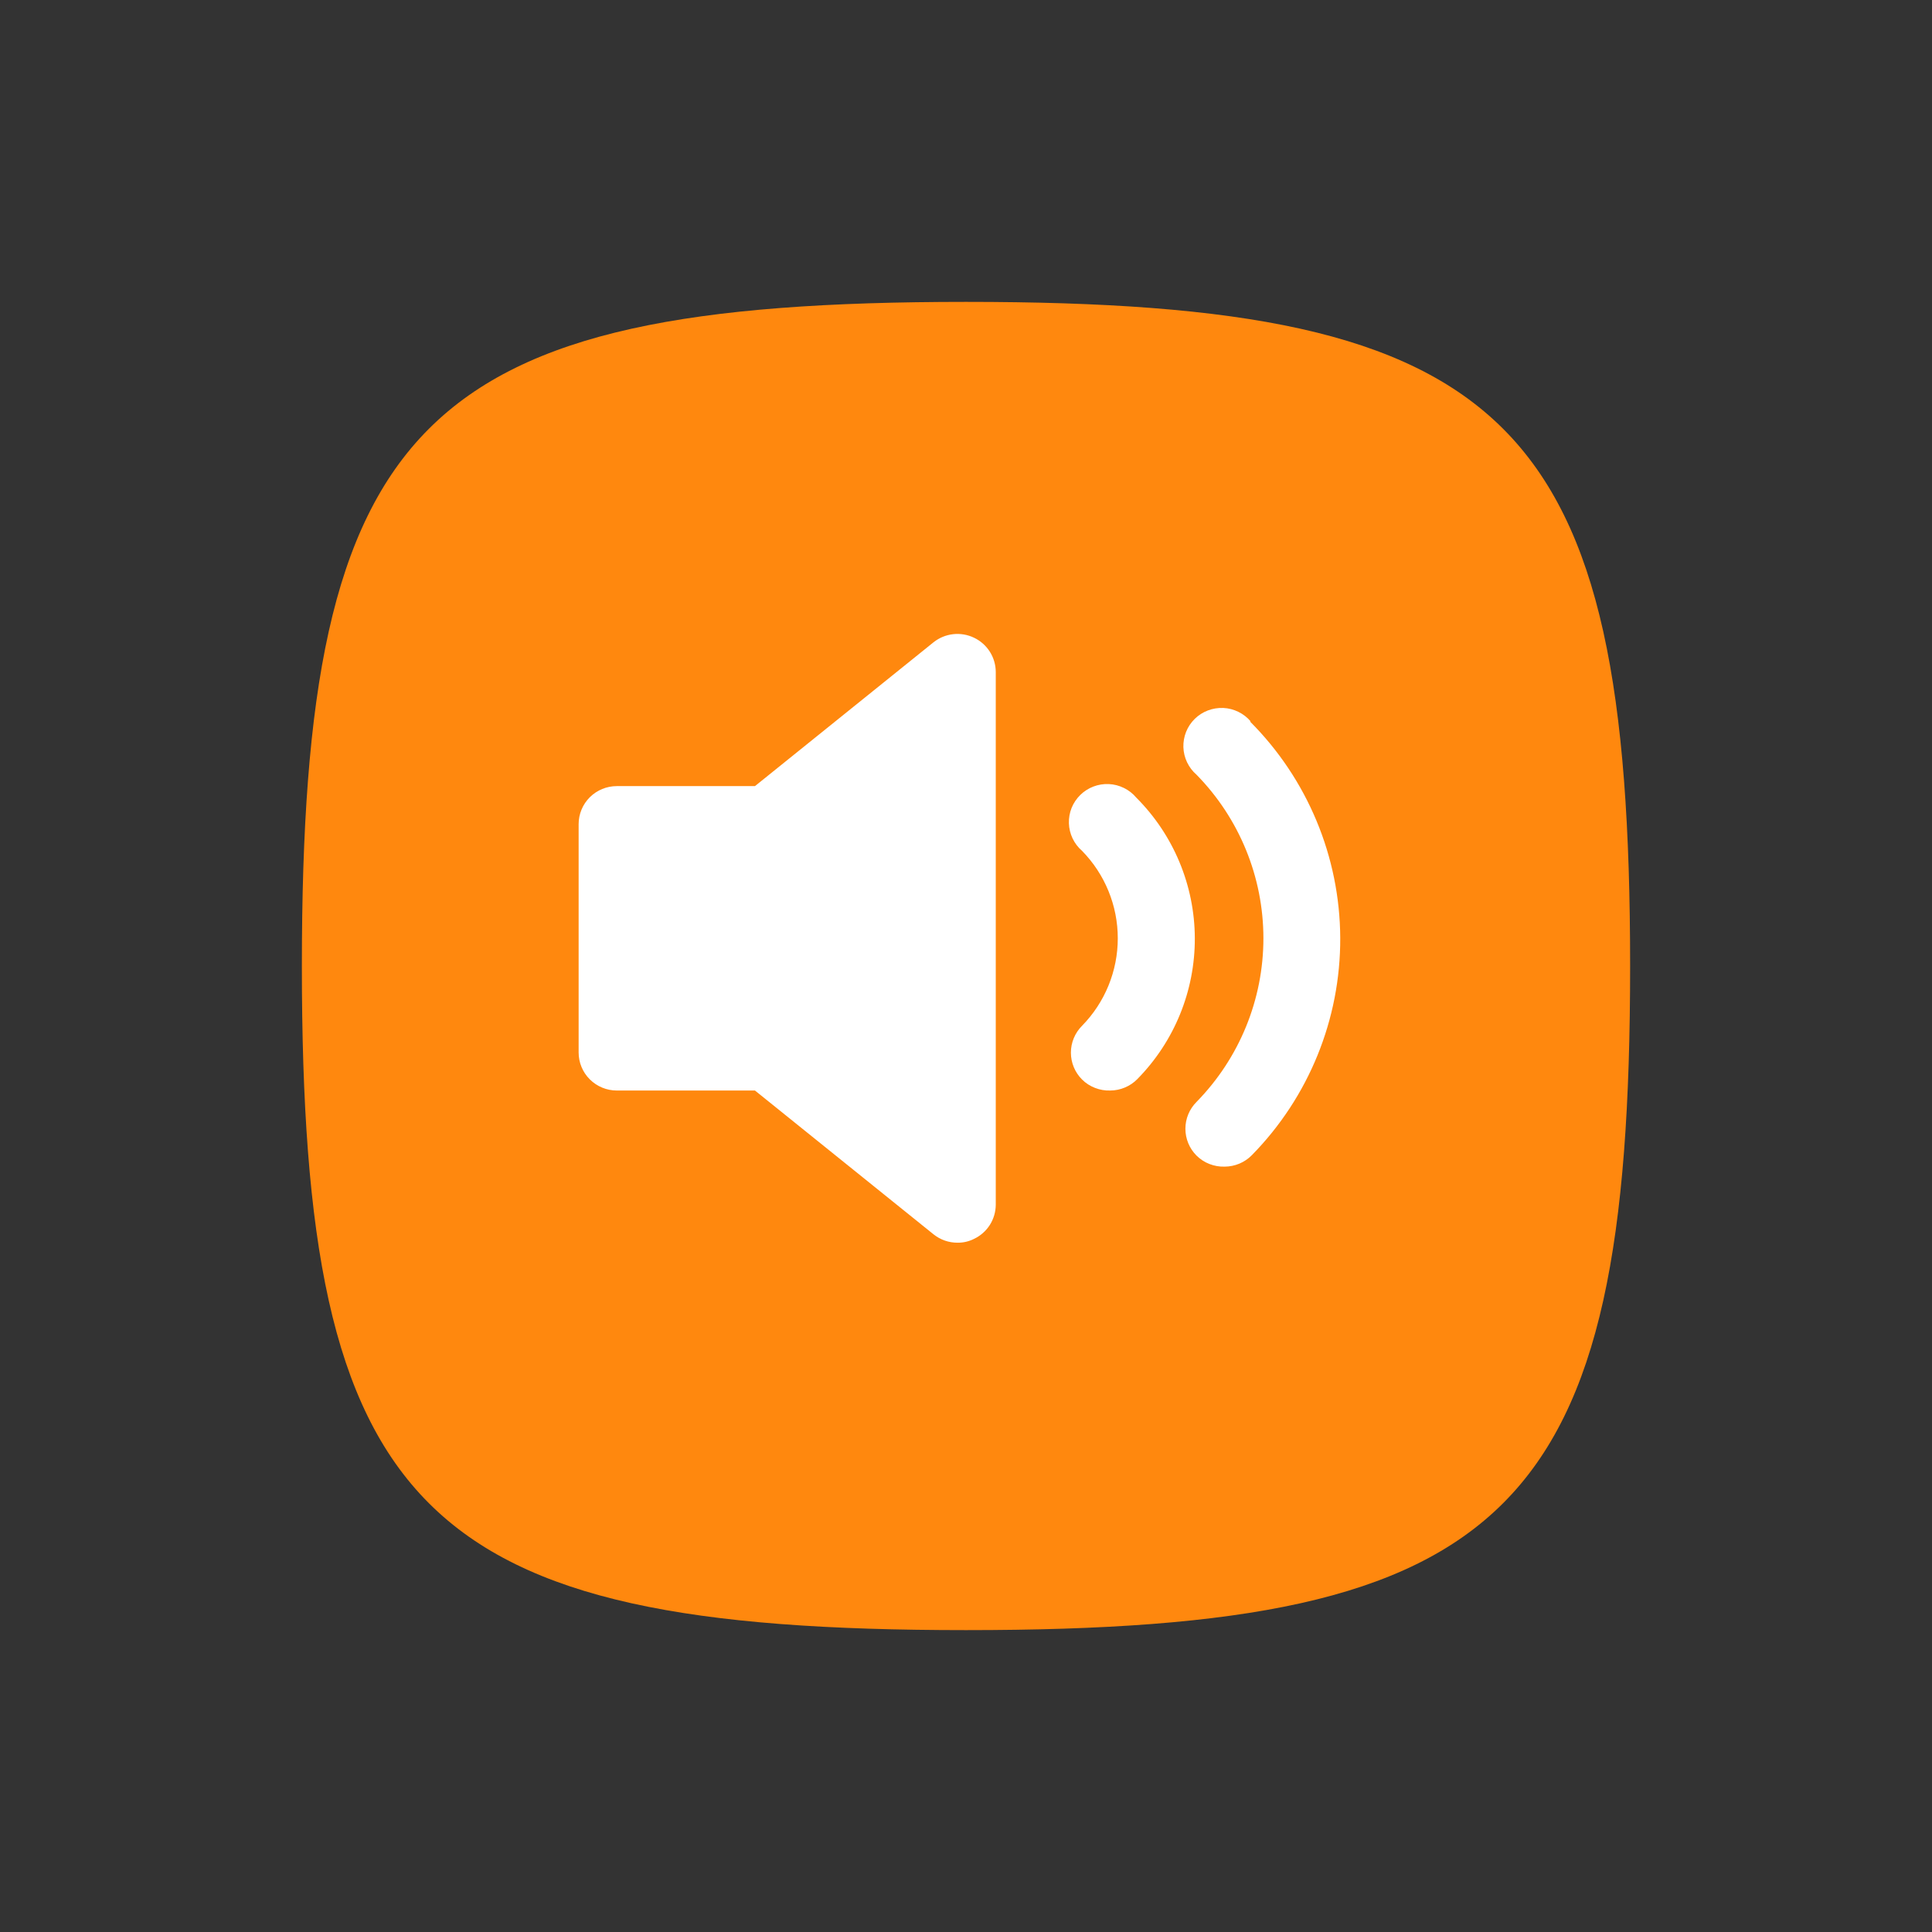
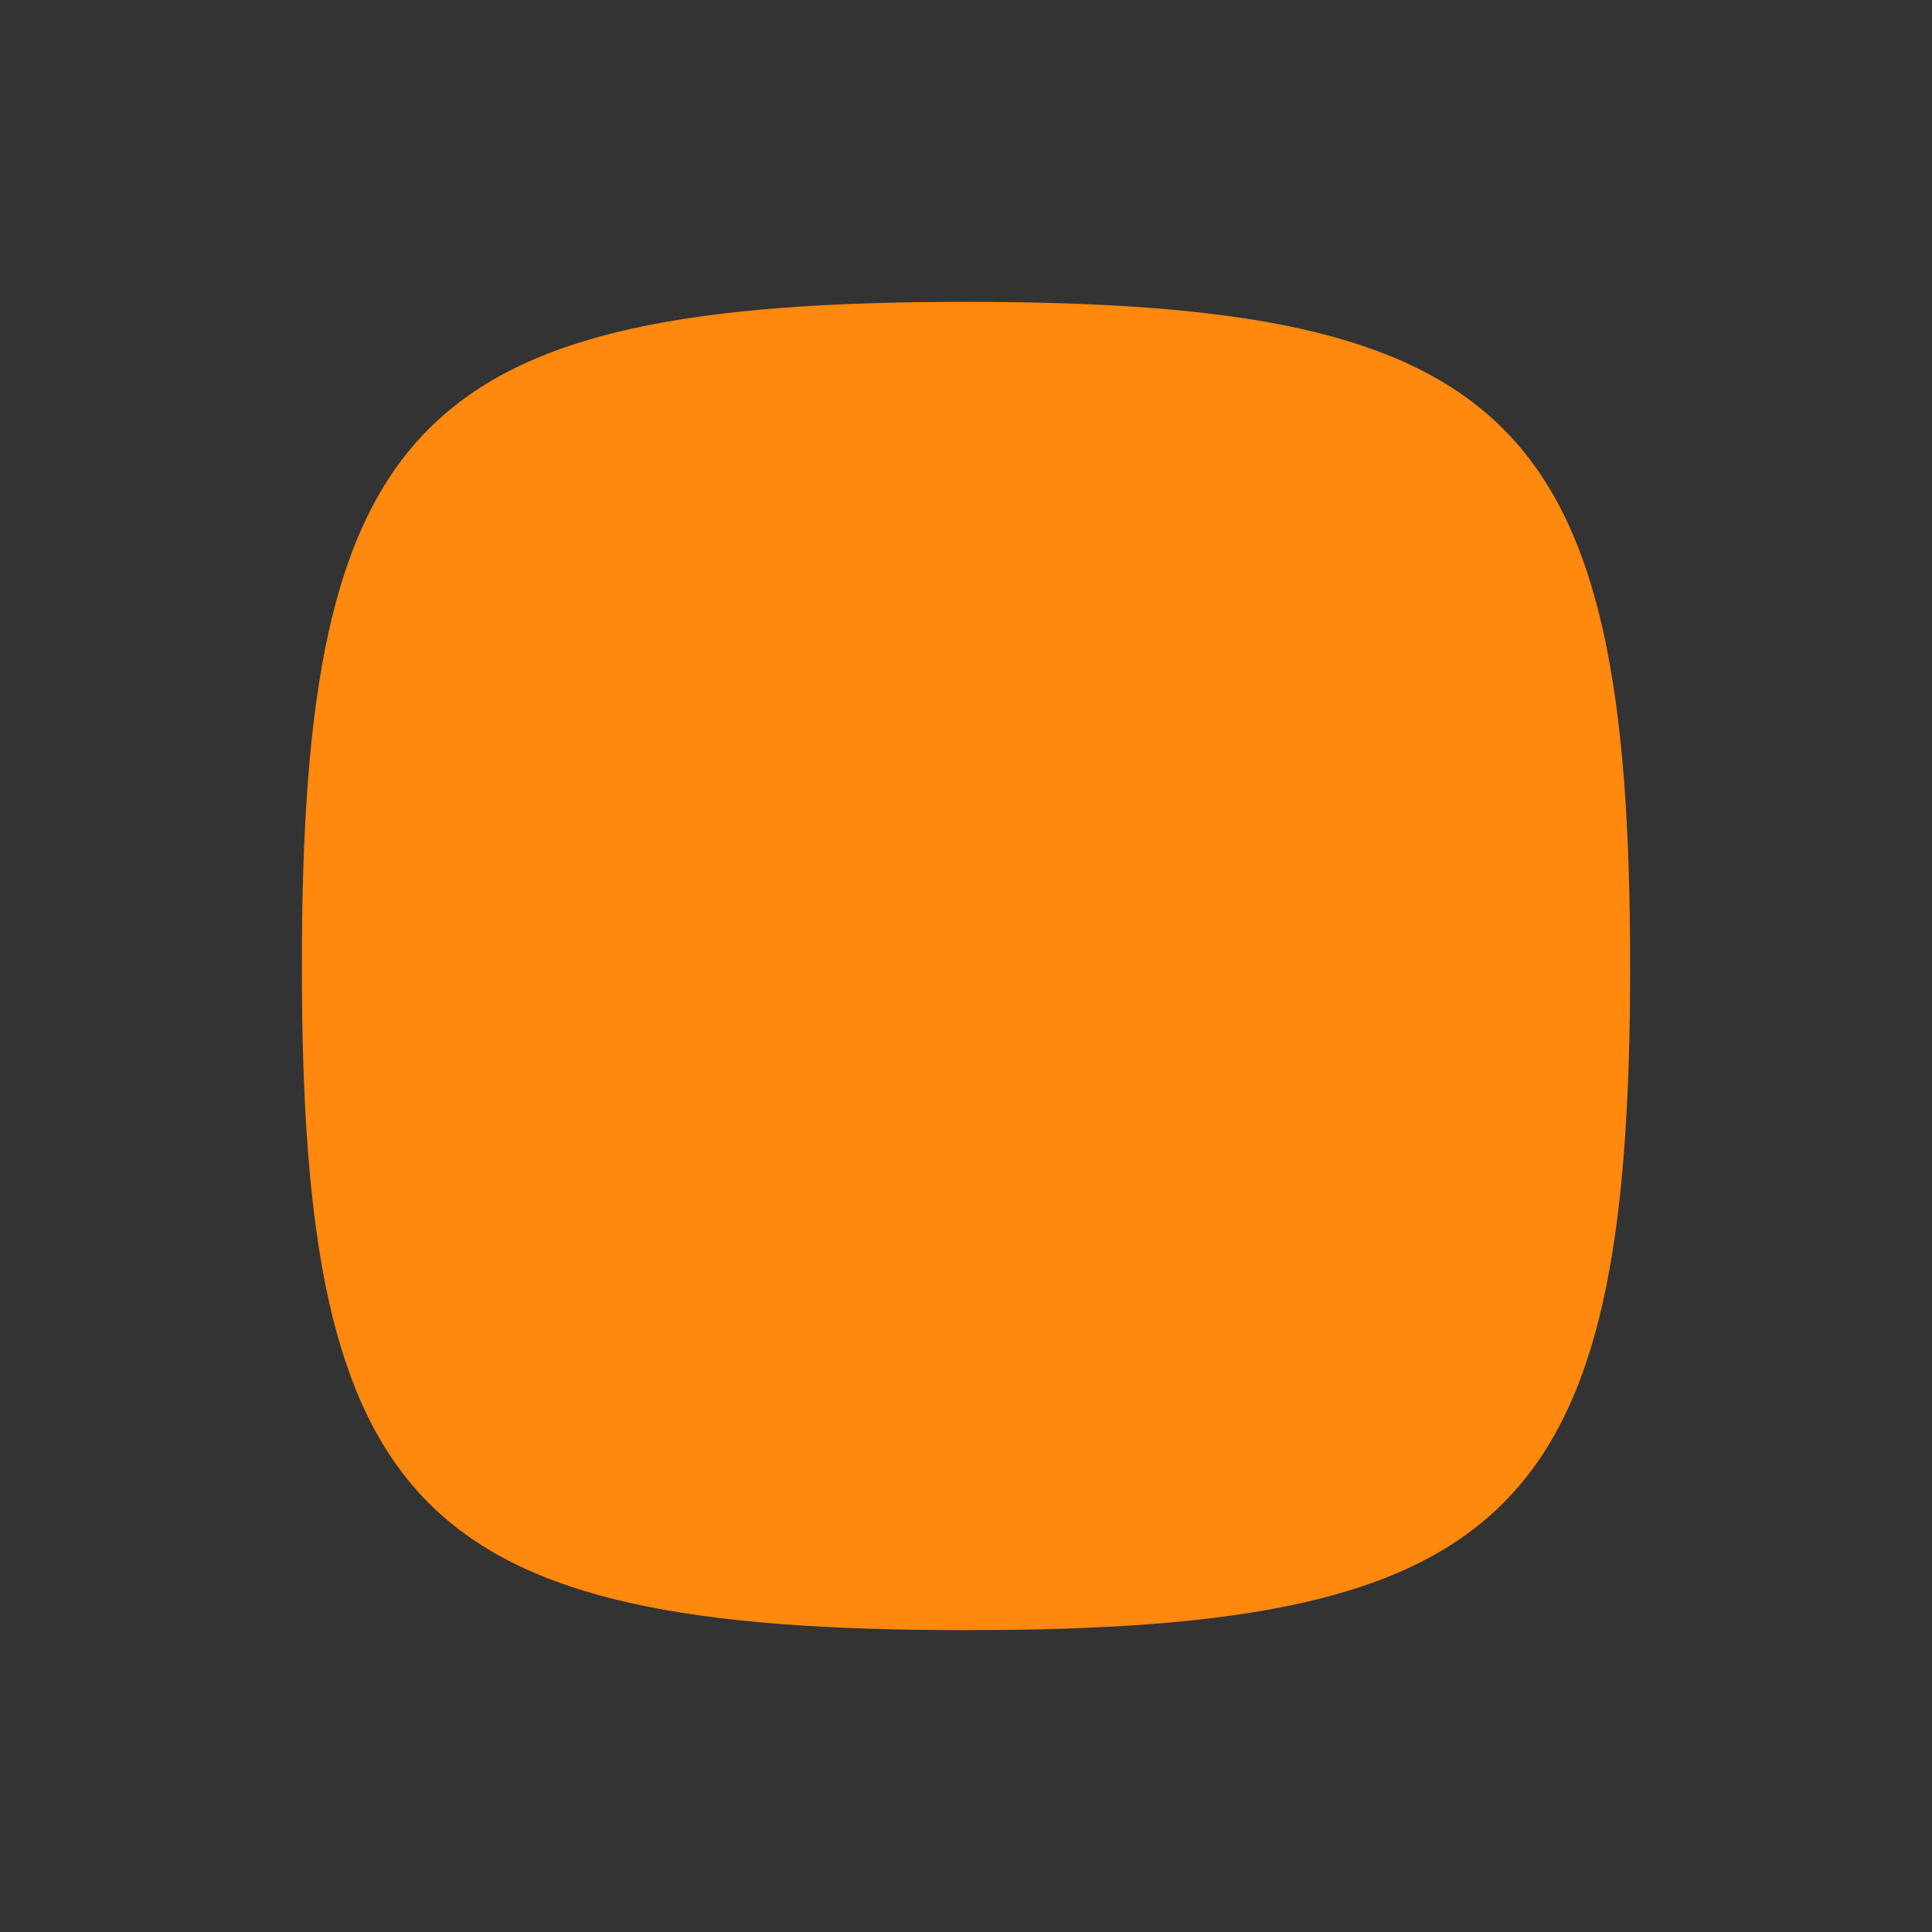
<svg xmlns="http://www.w3.org/2000/svg" width="64" height="64" viewBox="0 0 64 64" fill="none">
  <rect x="0" y="0" width="64" height="64" fill="#333333" stroke="none" />
  <path fill-rule="evenodd" clip-rule="evenodd" d="M32 54C13.883 54 10 50.117 10 32C10 13.883 13.883 10 32 10C50.117 10 54 13.883 54 32C54 50.117 50.117 54 32 54Z" fill="#FF880E" />
-   <path d="M32.986 22.26V39.906C32.985 40.144 32.917 40.376 32.79 40.577C32.662 40.778 32.48 40.938 32.265 41.04C32.097 41.125 31.91 41.168 31.722 41.166C31.432 41.168 31.151 41.07 30.925 40.889L25.009 36.125H20.432C20.097 36.125 19.775 35.992 19.538 35.755C19.301 35.519 19.168 35.199 19.168 34.864V27.301C19.168 26.967 19.301 26.646 19.538 26.41C19.775 26.174 20.097 26.041 20.432 26.041H25.009L30.925 21.276C31.111 21.128 31.336 21.035 31.573 21.008C31.81 20.981 32.05 21.022 32.265 21.125C32.48 21.227 32.662 21.388 32.79 21.589C32.917 21.79 32.985 22.022 32.986 22.26ZM37.638 26.419C37.526 26.286 37.387 26.178 37.231 26.102C37.074 26.025 36.904 25.981 36.73 25.973C36.556 25.965 36.382 25.994 36.219 26.056C36.057 26.118 35.909 26.213 35.785 26.335C35.661 26.457 35.563 26.603 35.498 26.764C35.434 26.925 35.403 27.098 35.409 27.272C35.414 27.446 35.456 27.616 35.53 27.773C35.605 27.93 35.711 28.07 35.843 28.184C36.603 28.959 37.028 29.999 37.028 31.083C37.028 32.166 36.603 33.207 35.843 33.982C35.607 34.218 35.475 34.538 35.475 34.87C35.475 35.203 35.607 35.523 35.843 35.759C35.965 35.881 36.112 35.976 36.273 36.038C36.434 36.101 36.606 36.131 36.778 36.125C36.946 36.124 37.111 36.09 37.265 36.025C37.419 35.96 37.559 35.866 37.676 35.746C38.903 34.5 39.587 32.822 39.58 31.075C39.573 29.329 38.875 27.655 37.638 26.419ZM41.431 23.898C41.318 23.765 41.18 23.657 41.023 23.581C40.867 23.504 40.697 23.46 40.523 23.452C40.349 23.445 40.175 23.473 40.012 23.535C39.849 23.597 39.701 23.692 39.577 23.814C39.453 23.936 39.356 24.082 39.291 24.243C39.227 24.405 39.196 24.578 39.201 24.751C39.207 24.925 39.248 25.095 39.323 25.252C39.398 25.409 39.504 25.549 39.636 25.663C41.056 27.111 41.852 29.057 41.852 31.083C41.852 33.109 41.056 35.054 39.636 36.503C39.4 36.739 39.268 37.058 39.268 37.391C39.268 37.724 39.4 38.044 39.636 38.28C39.758 38.401 39.904 38.497 40.065 38.559C40.226 38.622 40.398 38.652 40.571 38.646C40.738 38.645 40.904 38.611 41.058 38.546C41.212 38.481 41.352 38.386 41.469 38.267C43.356 36.346 44.408 33.76 44.397 31.07C44.385 28.38 43.31 25.803 41.405 23.898H41.431Z" fill="white" />
</svg>